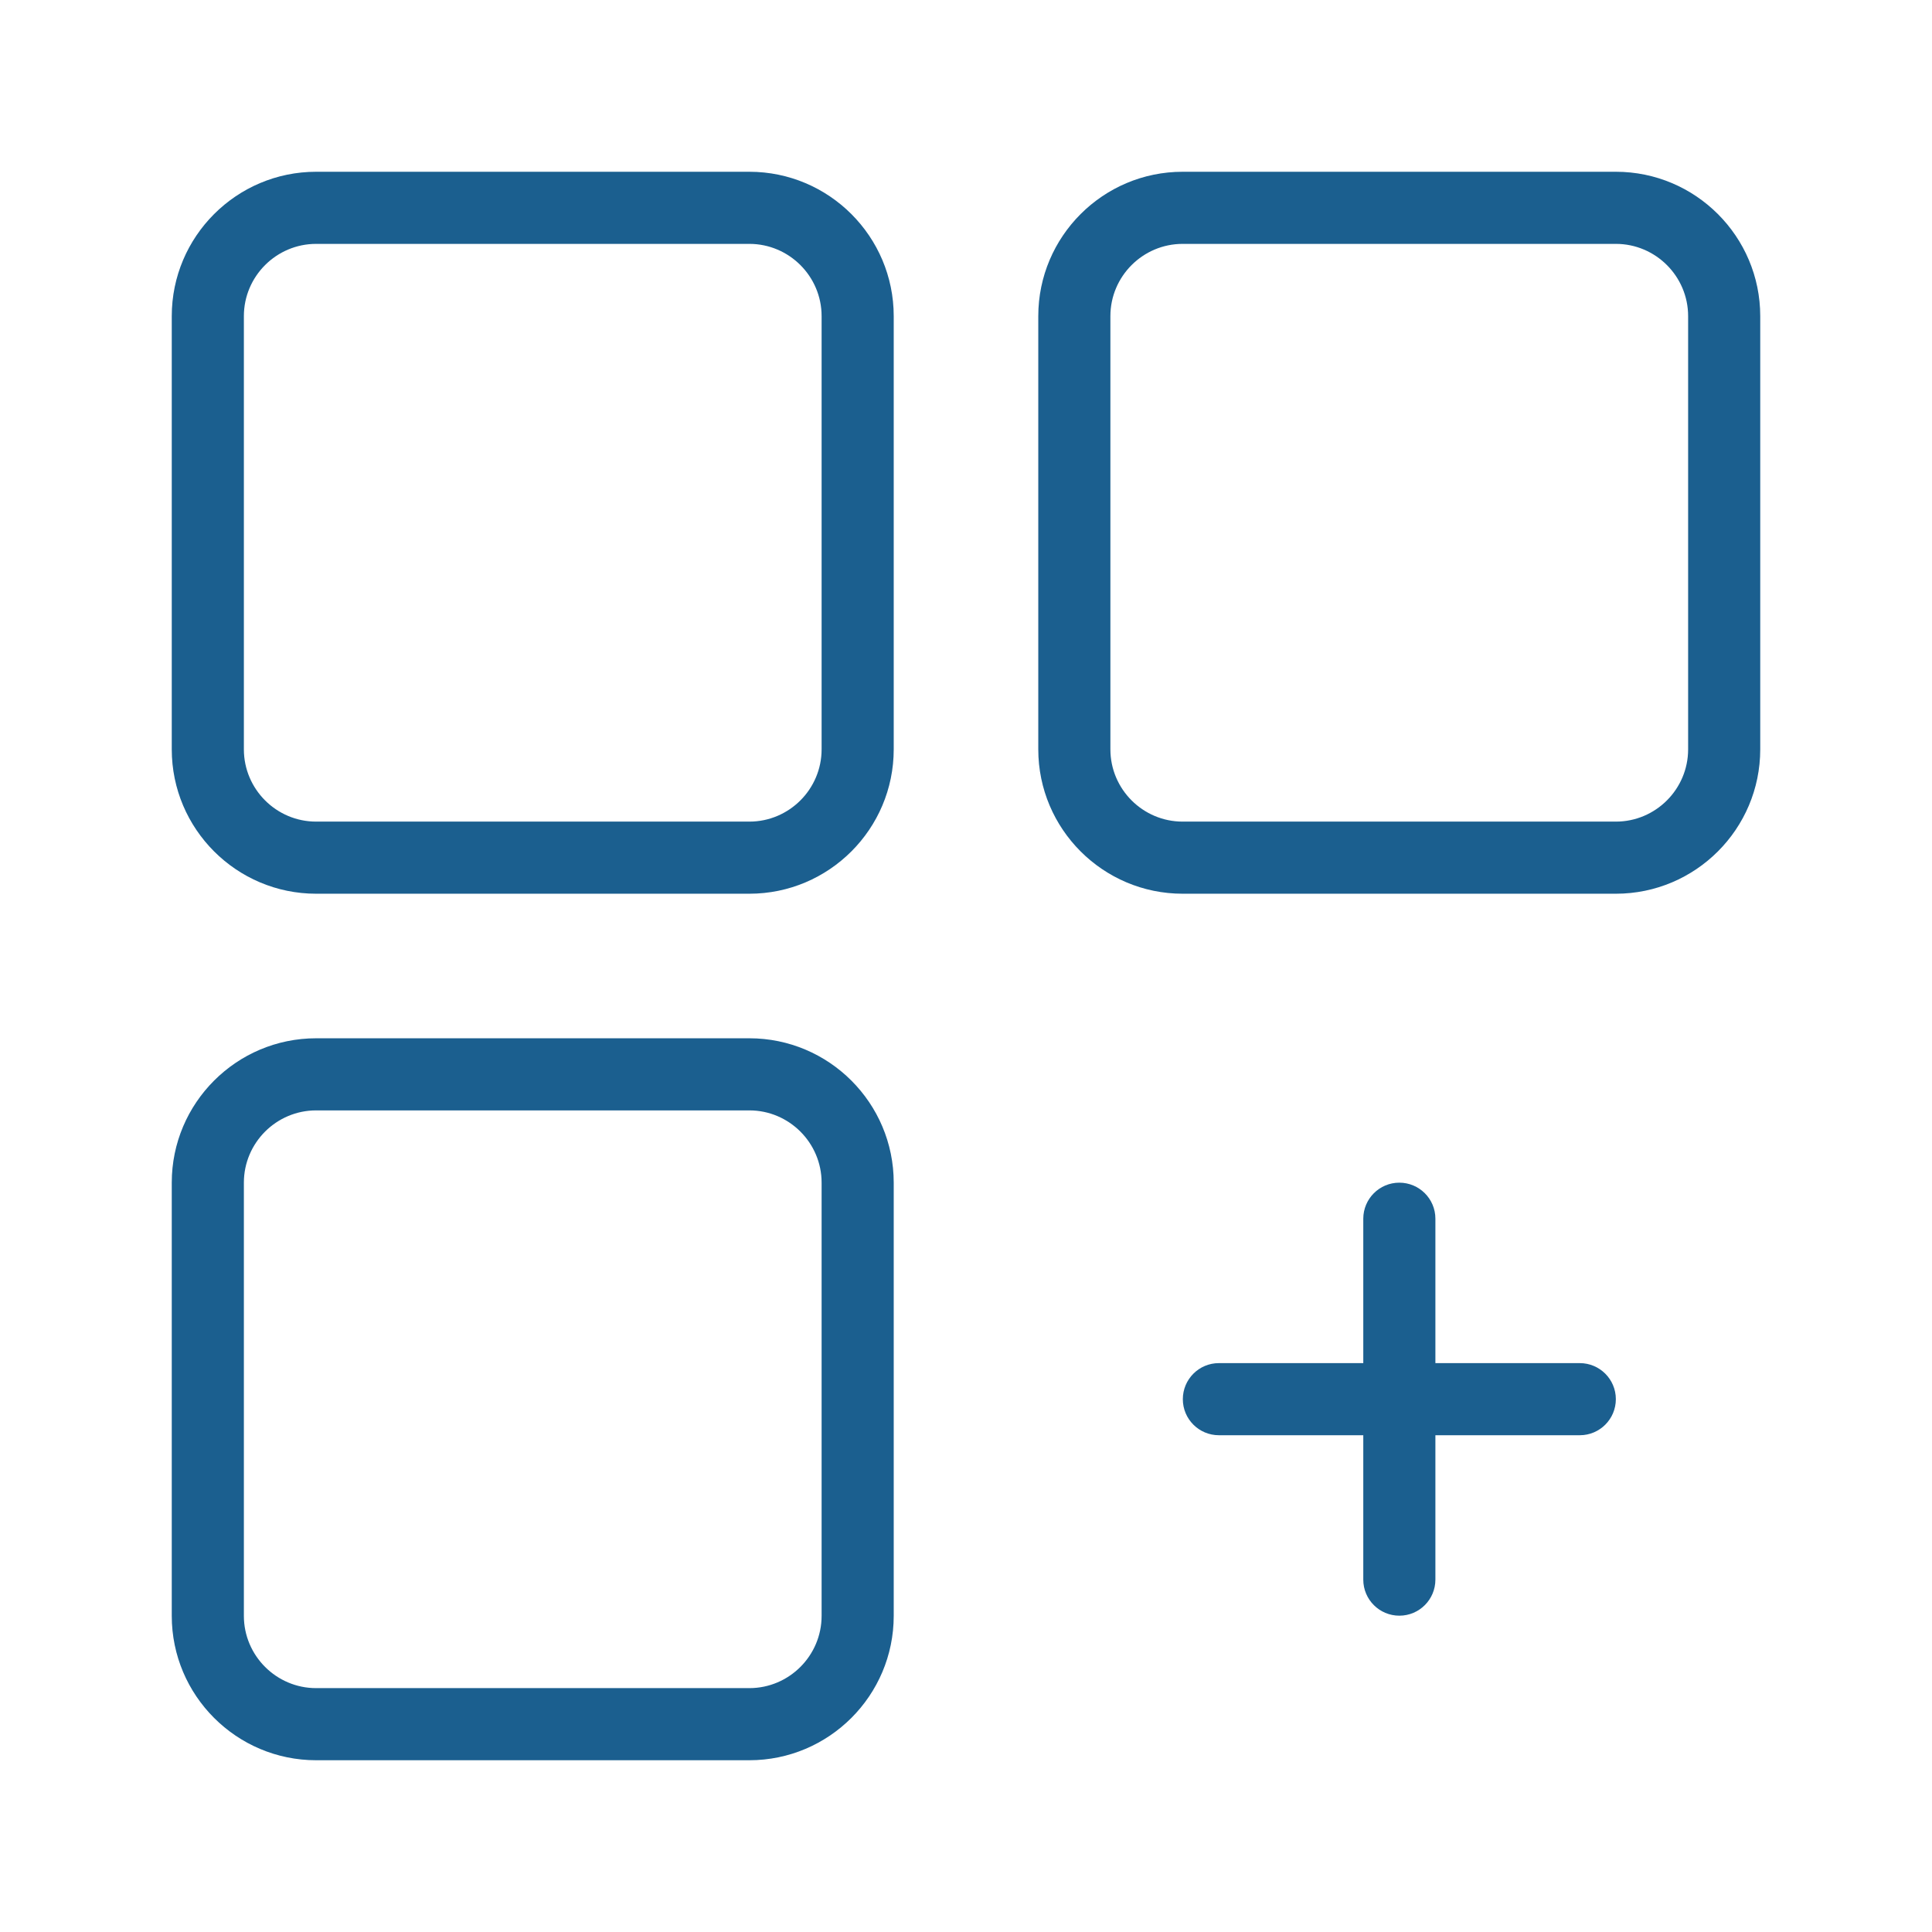
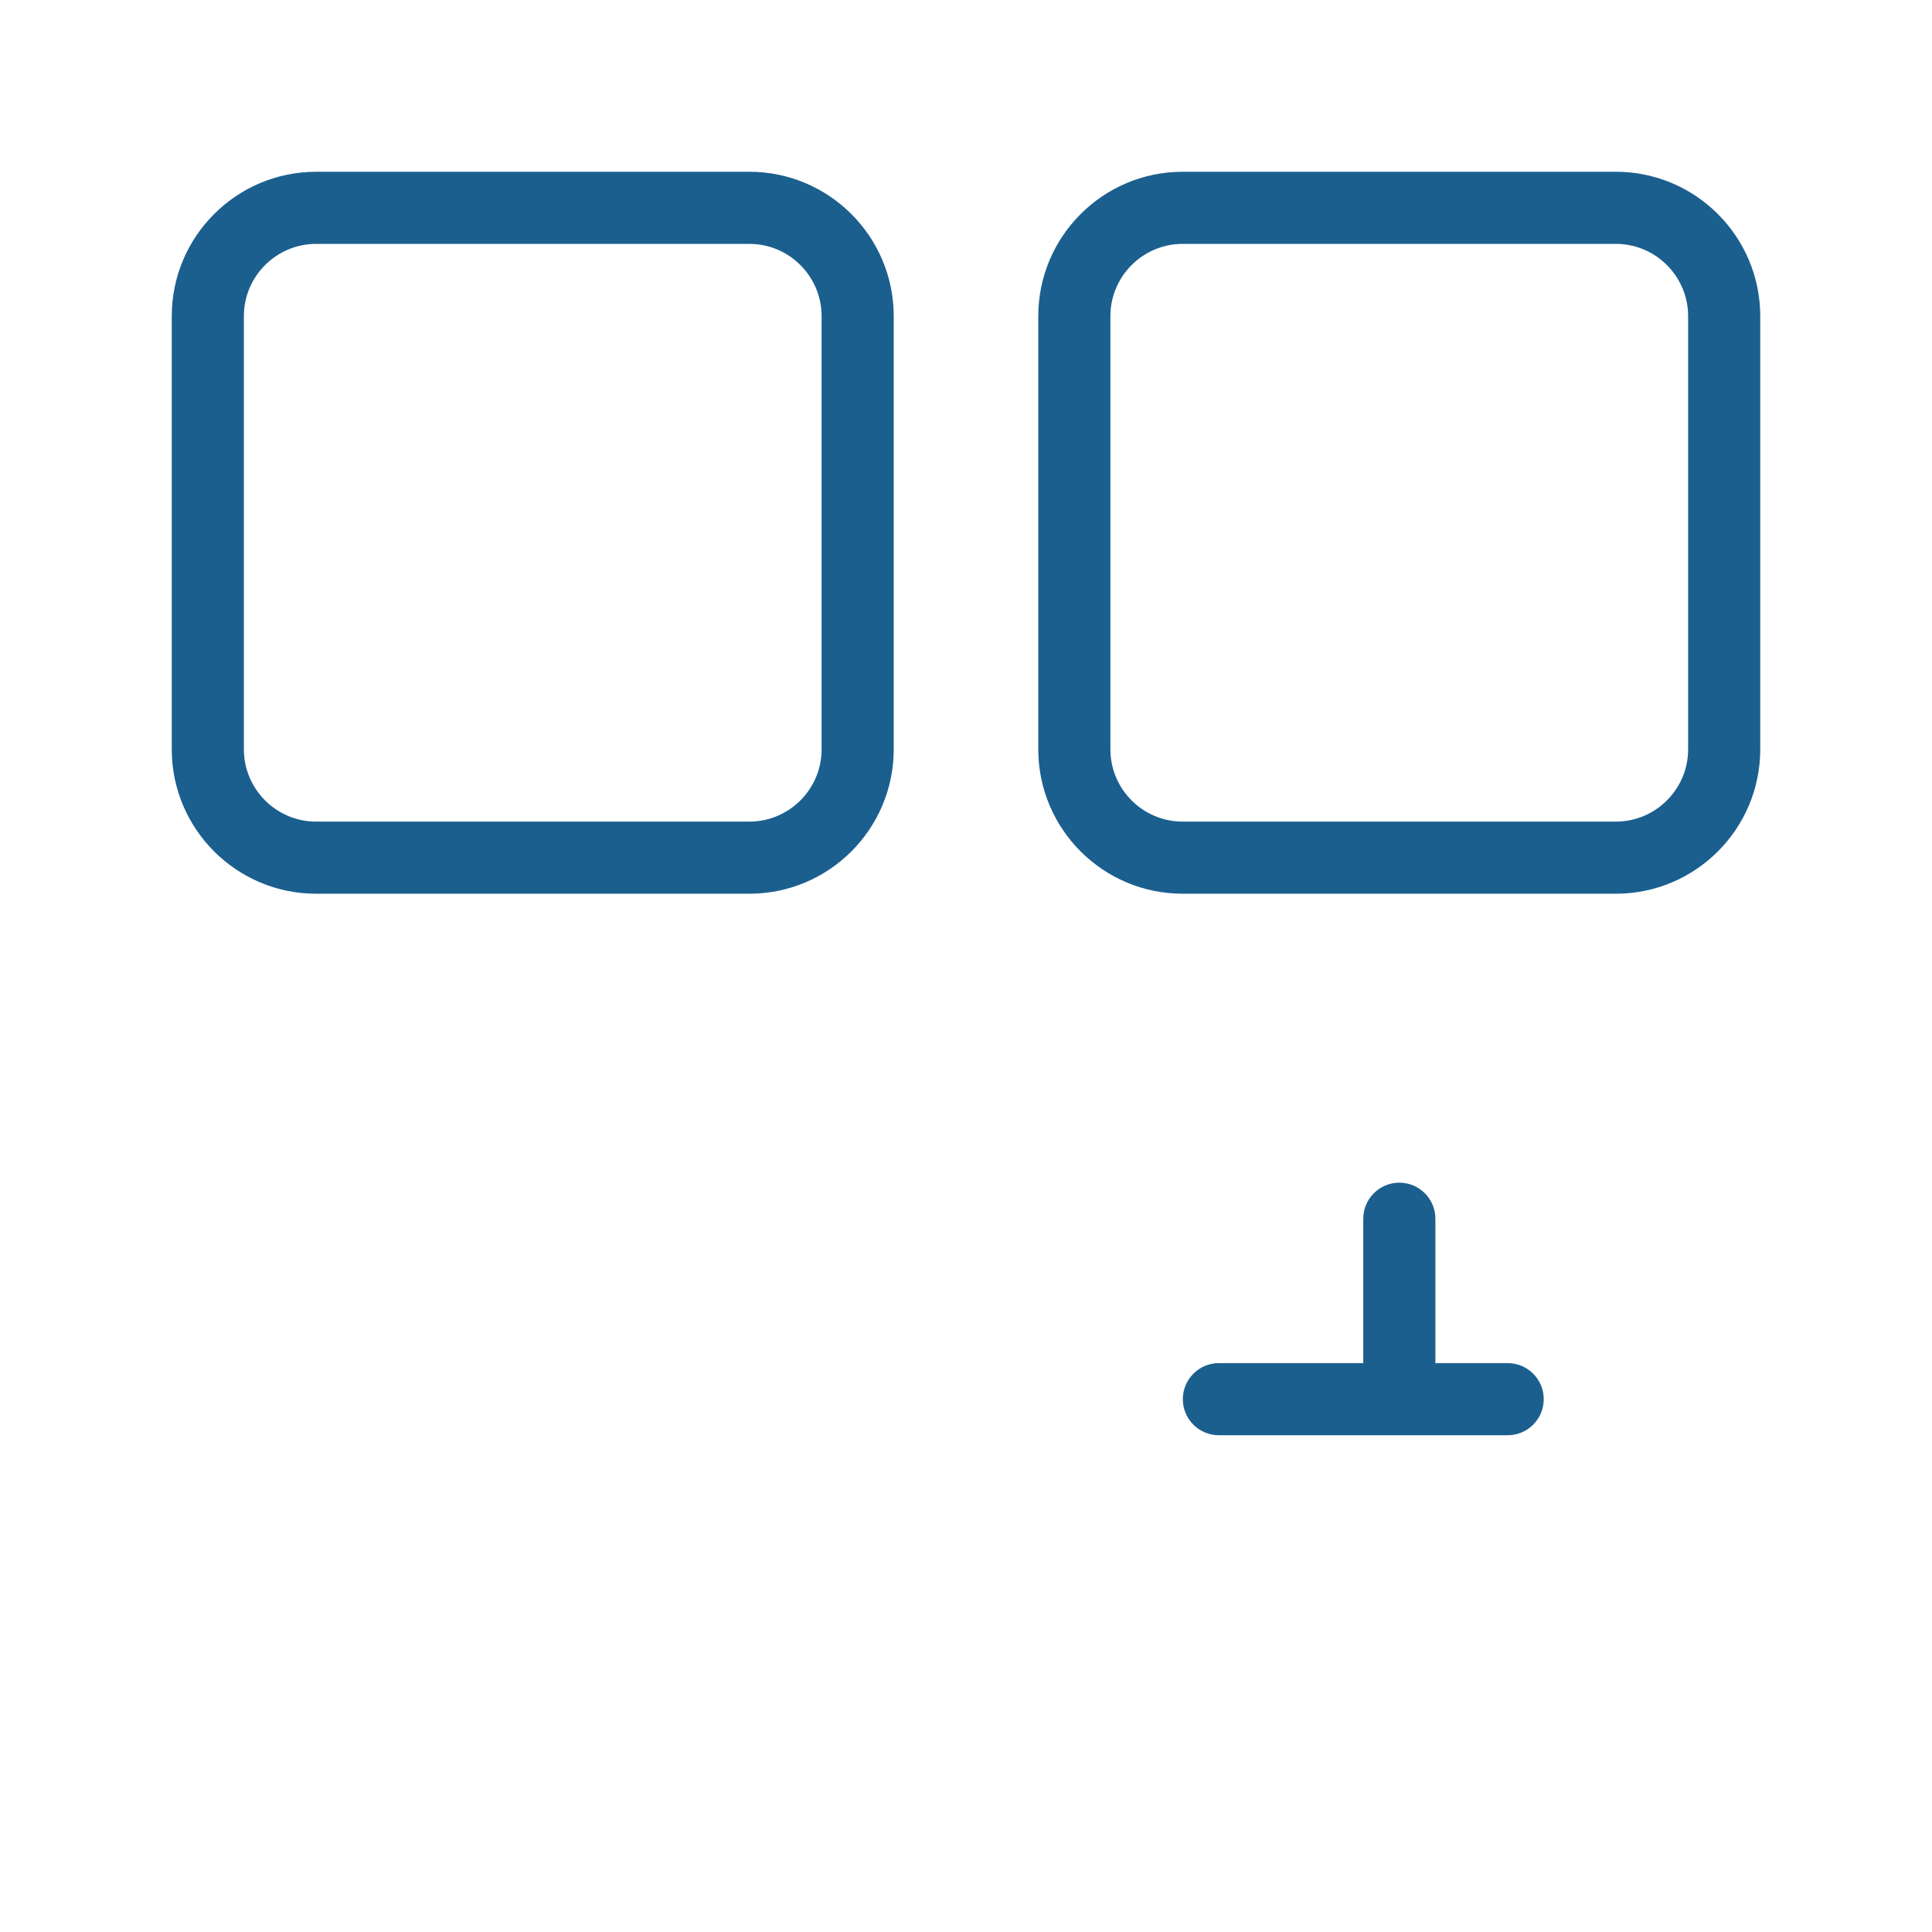
<svg xmlns="http://www.w3.org/2000/svg" xml:space="preserve" width="147.461mm" height="147.461mm" version="1.1" shape-rendering="geometricPrecision" text-rendering="geometricPrecision" image-rendering="optimizeQuality" fill-rule="evenodd" clip-rule="evenodd" viewBox="0 0 11788 11788">
  <g id="Ebene_x0020_1">
    <rect fill="none" width="11788" height="11788" />
    <g id="_889721712">
      <g>
        <g>
          <g>
            <path fill="#1B5F8F" d="M4572 1048l-2643 0c-486,0 -881,395 -881,881l0 2643c0,486 395,881 881,881l2643 0c486,0 881,-395 881,-881l0 -2643c0,-486 -395,-881 -881,-881zm441 3524c0,243 -198,441 -441,441l-2643 0c-243,0 -441,-198 -441,-441l0 -2643c0,-243 198,-441 441,-441l2643 0c243,0 441,198 441,441l0 2643z" />
            <path fill="#1B5F8F" d="M9859 1048l-2643 0c-486,0 -881,395 -881,881l0 2643c0,486 395,881 881,881l2643 0c486,0 881,-395 881,-881l0 -2643c0,-486 -395,-881 -881,-881zm441 3524c0,243 -198,441 -441,441l-2643 0c-243,0 -441,-198 -441,-441l0 -2643c0,-243 198,-441 441,-441l2643 0c243,0 441,198 441,441l0 2643z" />
-             <path fill="#1B5F8F" d="M4572 6335l-2643 0c-486,0 -881,395 -881,881l0 2643c0,486 395,881 881,881l2643 0c486,0 881,-395 881,-881l0 -2643c0,-486 -395,-881 -881,-881zm441 3524c0,243 -198,441 -441,441l-2643 0c-243,0 -441,-198 -441,-441l0 -2643c0,-243 198,-441 441,-441l2643 0c243,0 441,198 441,441l0 2643z" />
-             <path fill="#1B5F8F" d="M9639 8317l-881 0 0 -881c0,-122 -99,-220 -220,-220 -122,0 -220,99 -220,220l0 881 -881 0c-122,0 -220,99 -220,220 0,122 99,220 220,220l881 0 0 881c0,122 99,220 220,220 122,0 220,-99 220,-220l0 -881 881 0c122,0 220,-99 220,-220 0,-122 -99,-220 -220,-220z" />
+             <path fill="#1B5F8F" d="M9639 8317l-881 0 0 -881c0,-122 -99,-220 -220,-220 -122,0 -220,99 -220,220l0 881 -881 0c-122,0 -220,99 -220,220 0,122 99,220 220,220l881 0 0 881l0 -881 881 0c122,0 220,-99 220,-220 0,-122 -99,-220 -220,-220z" />
          </g>
        </g>
      </g>
      <g>
   </g>
      <g>
   </g>
      <g>
   </g>
      <g>
   </g>
      <g>
   </g>
      <g>
   </g>
      <g>
   </g>
      <g>
   </g>
      <g>
   </g>
      <g>
   </g>
      <g>
   </g>
      <g>
   </g>
      <g>
   </g>
      <g>
   </g>
      <g>
   </g>
    </g>
  </g>
</svg>